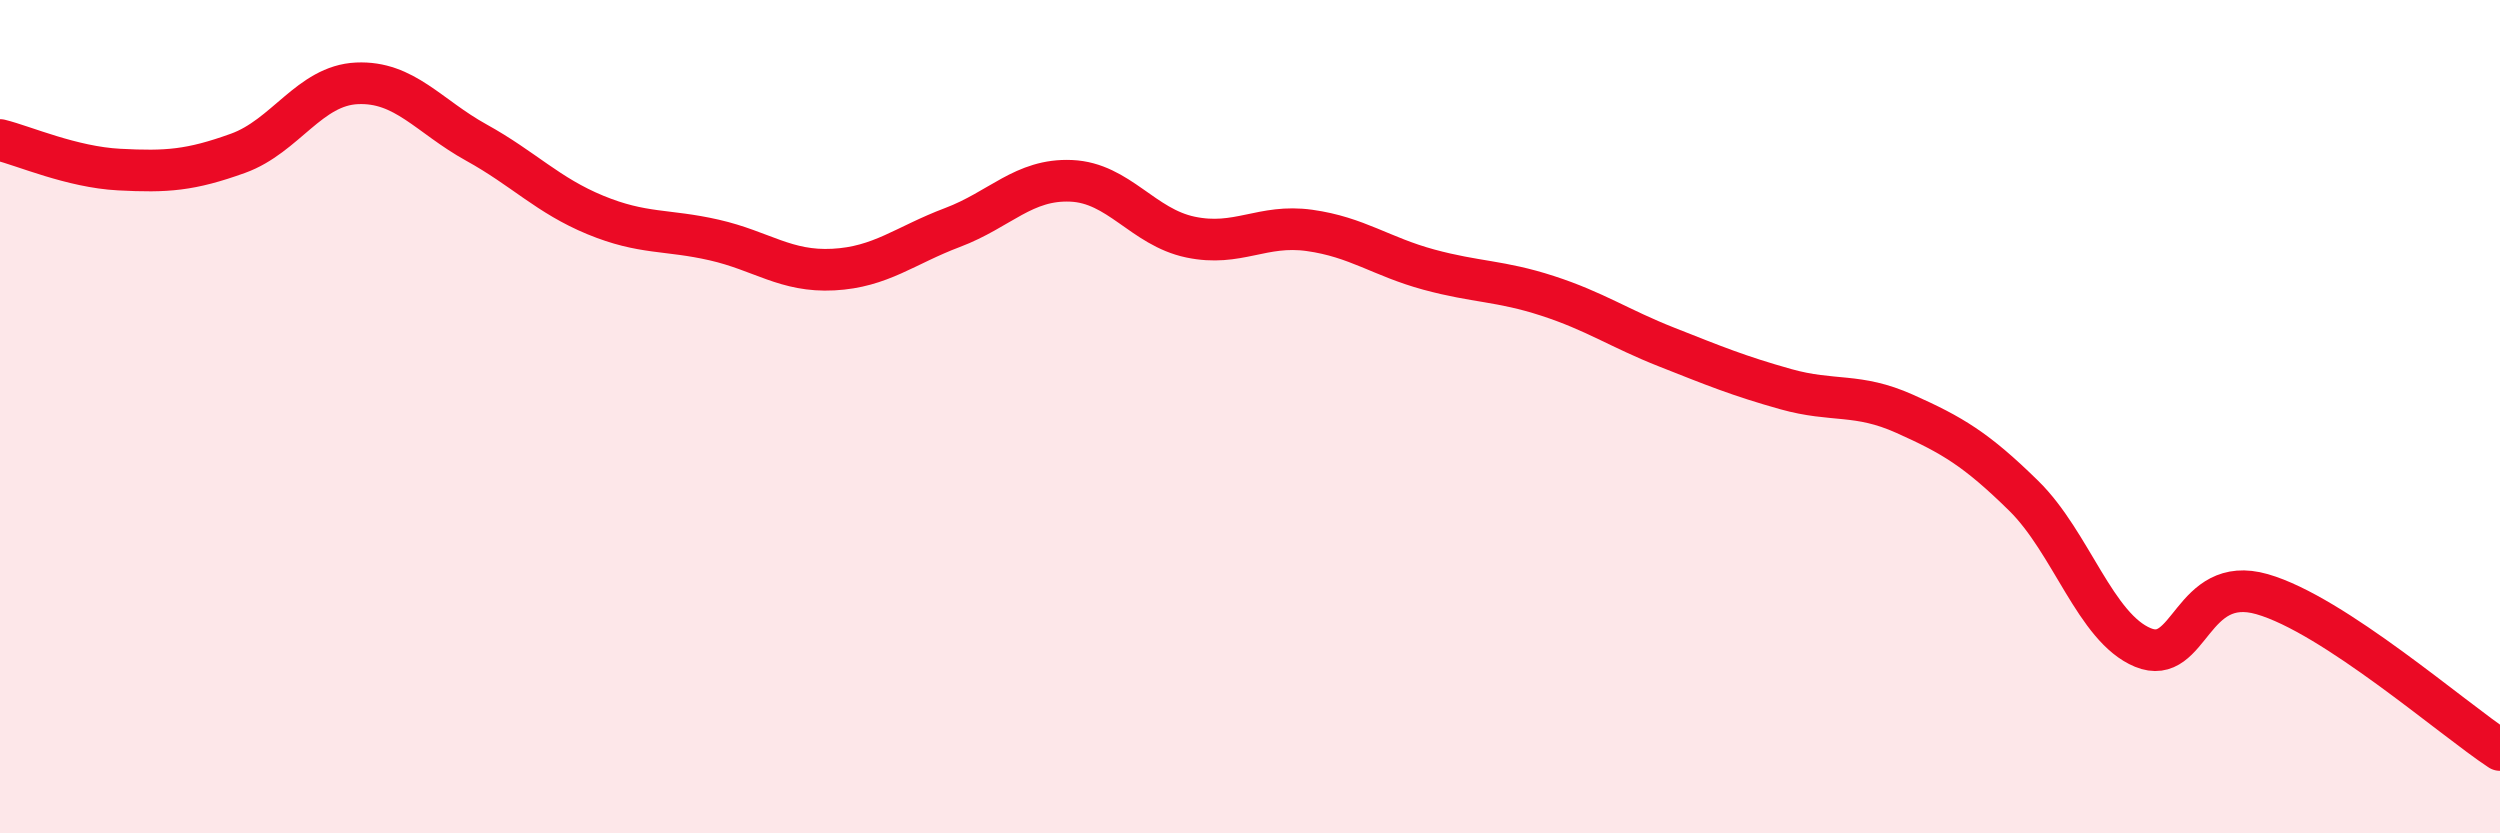
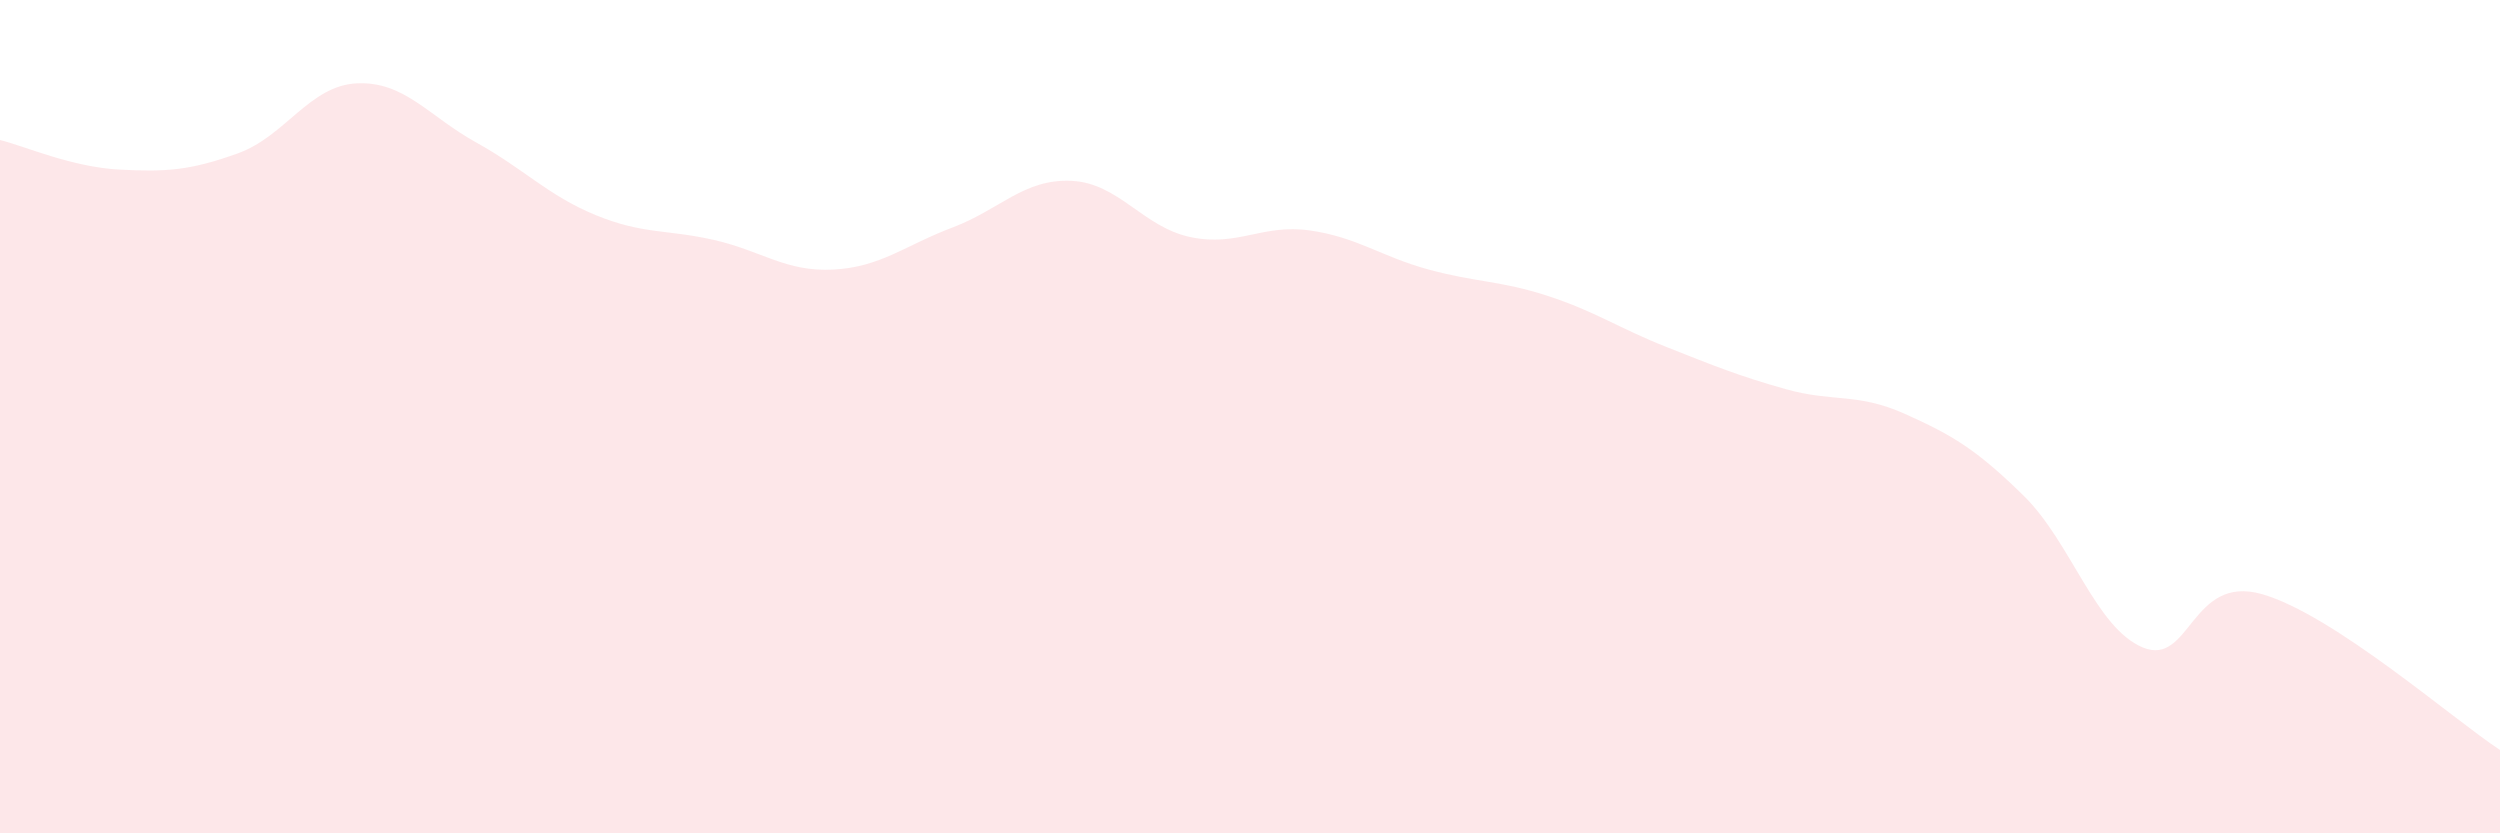
<svg xmlns="http://www.w3.org/2000/svg" width="60" height="20" viewBox="0 0 60 20">
  <path d="M 0,3.36 C 0.57,3.5 1.72,4.01 2.86,4.07 C 4,4.13 4.57,4.09 5.71,3.68 C 6.85,3.27 7.43,2.05 8.57,2 C 9.71,1.95 10.29,2.79 11.43,3.42 C 12.57,4.05 13.15,4.69 14.29,5.16 C 15.43,5.63 16,5.5 17.14,5.76 C 18.28,6.02 18.86,6.53 20,6.47 C 21.14,6.41 21.72,5.89 22.86,5.46 C 24,5.03 24.57,4.29 25.71,4.34 C 26.85,4.39 27.43,5.45 28.57,5.69 C 29.71,5.93 30.29,5.37 31.43,5.53 C 32.57,5.69 33.15,6.16 34.29,6.47 C 35.43,6.78 36,6.73 37.14,7.1 C 38.28,7.47 38.86,7.88 40,8.33 C 41.14,8.78 41.72,9.02 42.86,9.34 C 44,9.66 44.57,9.42 45.71,9.93 C 46.85,10.44 47.43,10.78 48.57,11.9 C 49.71,13.02 50.29,15.07 51.43,15.54 C 52.57,16.01 52.58,13.77 54.29,14.26 C 56,14.75 58.86,17.25 60,18L60 20L0 20Z" fill="#EB0A25" opacity="0.1" stroke-linecap="round" stroke-linejoin="round" />
-   <path d="M 0,3.36 C 0.57,3.5 1.72,4.01 2.86,4.07 C 4,4.13 4.57,4.09 5.71,3.68 C 6.85,3.27 7.43,2.05 8.57,2 C 9.71,1.95 10.29,2.79 11.43,3.42 C 12.57,4.05 13.15,4.69 14.29,5.16 C 15.43,5.63 16,5.5 17.14,5.76 C 18.28,6.02 18.86,6.53 20,6.47 C 21.14,6.41 21.72,5.89 22.86,5.46 C 24,5.03 24.57,4.29 25.71,4.34 C 26.85,4.39 27.43,5.45 28.57,5.69 C 29.71,5.93 30.29,5.37 31.43,5.53 C 32.57,5.69 33.15,6.16 34.29,6.47 C 35.43,6.78 36,6.73 37.14,7.1 C 38.28,7.47 38.86,7.88 40,8.33 C 41.14,8.78 41.72,9.02 42.86,9.34 C 44,9.66 44.57,9.42 45.71,9.93 C 46.85,10.44 47.43,10.78 48.57,11.9 C 49.71,13.02 50.29,15.07 51.43,15.54 C 52.57,16.01 52.58,13.77 54.29,14.26 C 56,14.75 58.86,17.25 60,18" stroke="#EB0A25" stroke-width="1" fill="none" stroke-linecap="round" stroke-linejoin="round" />
</svg>